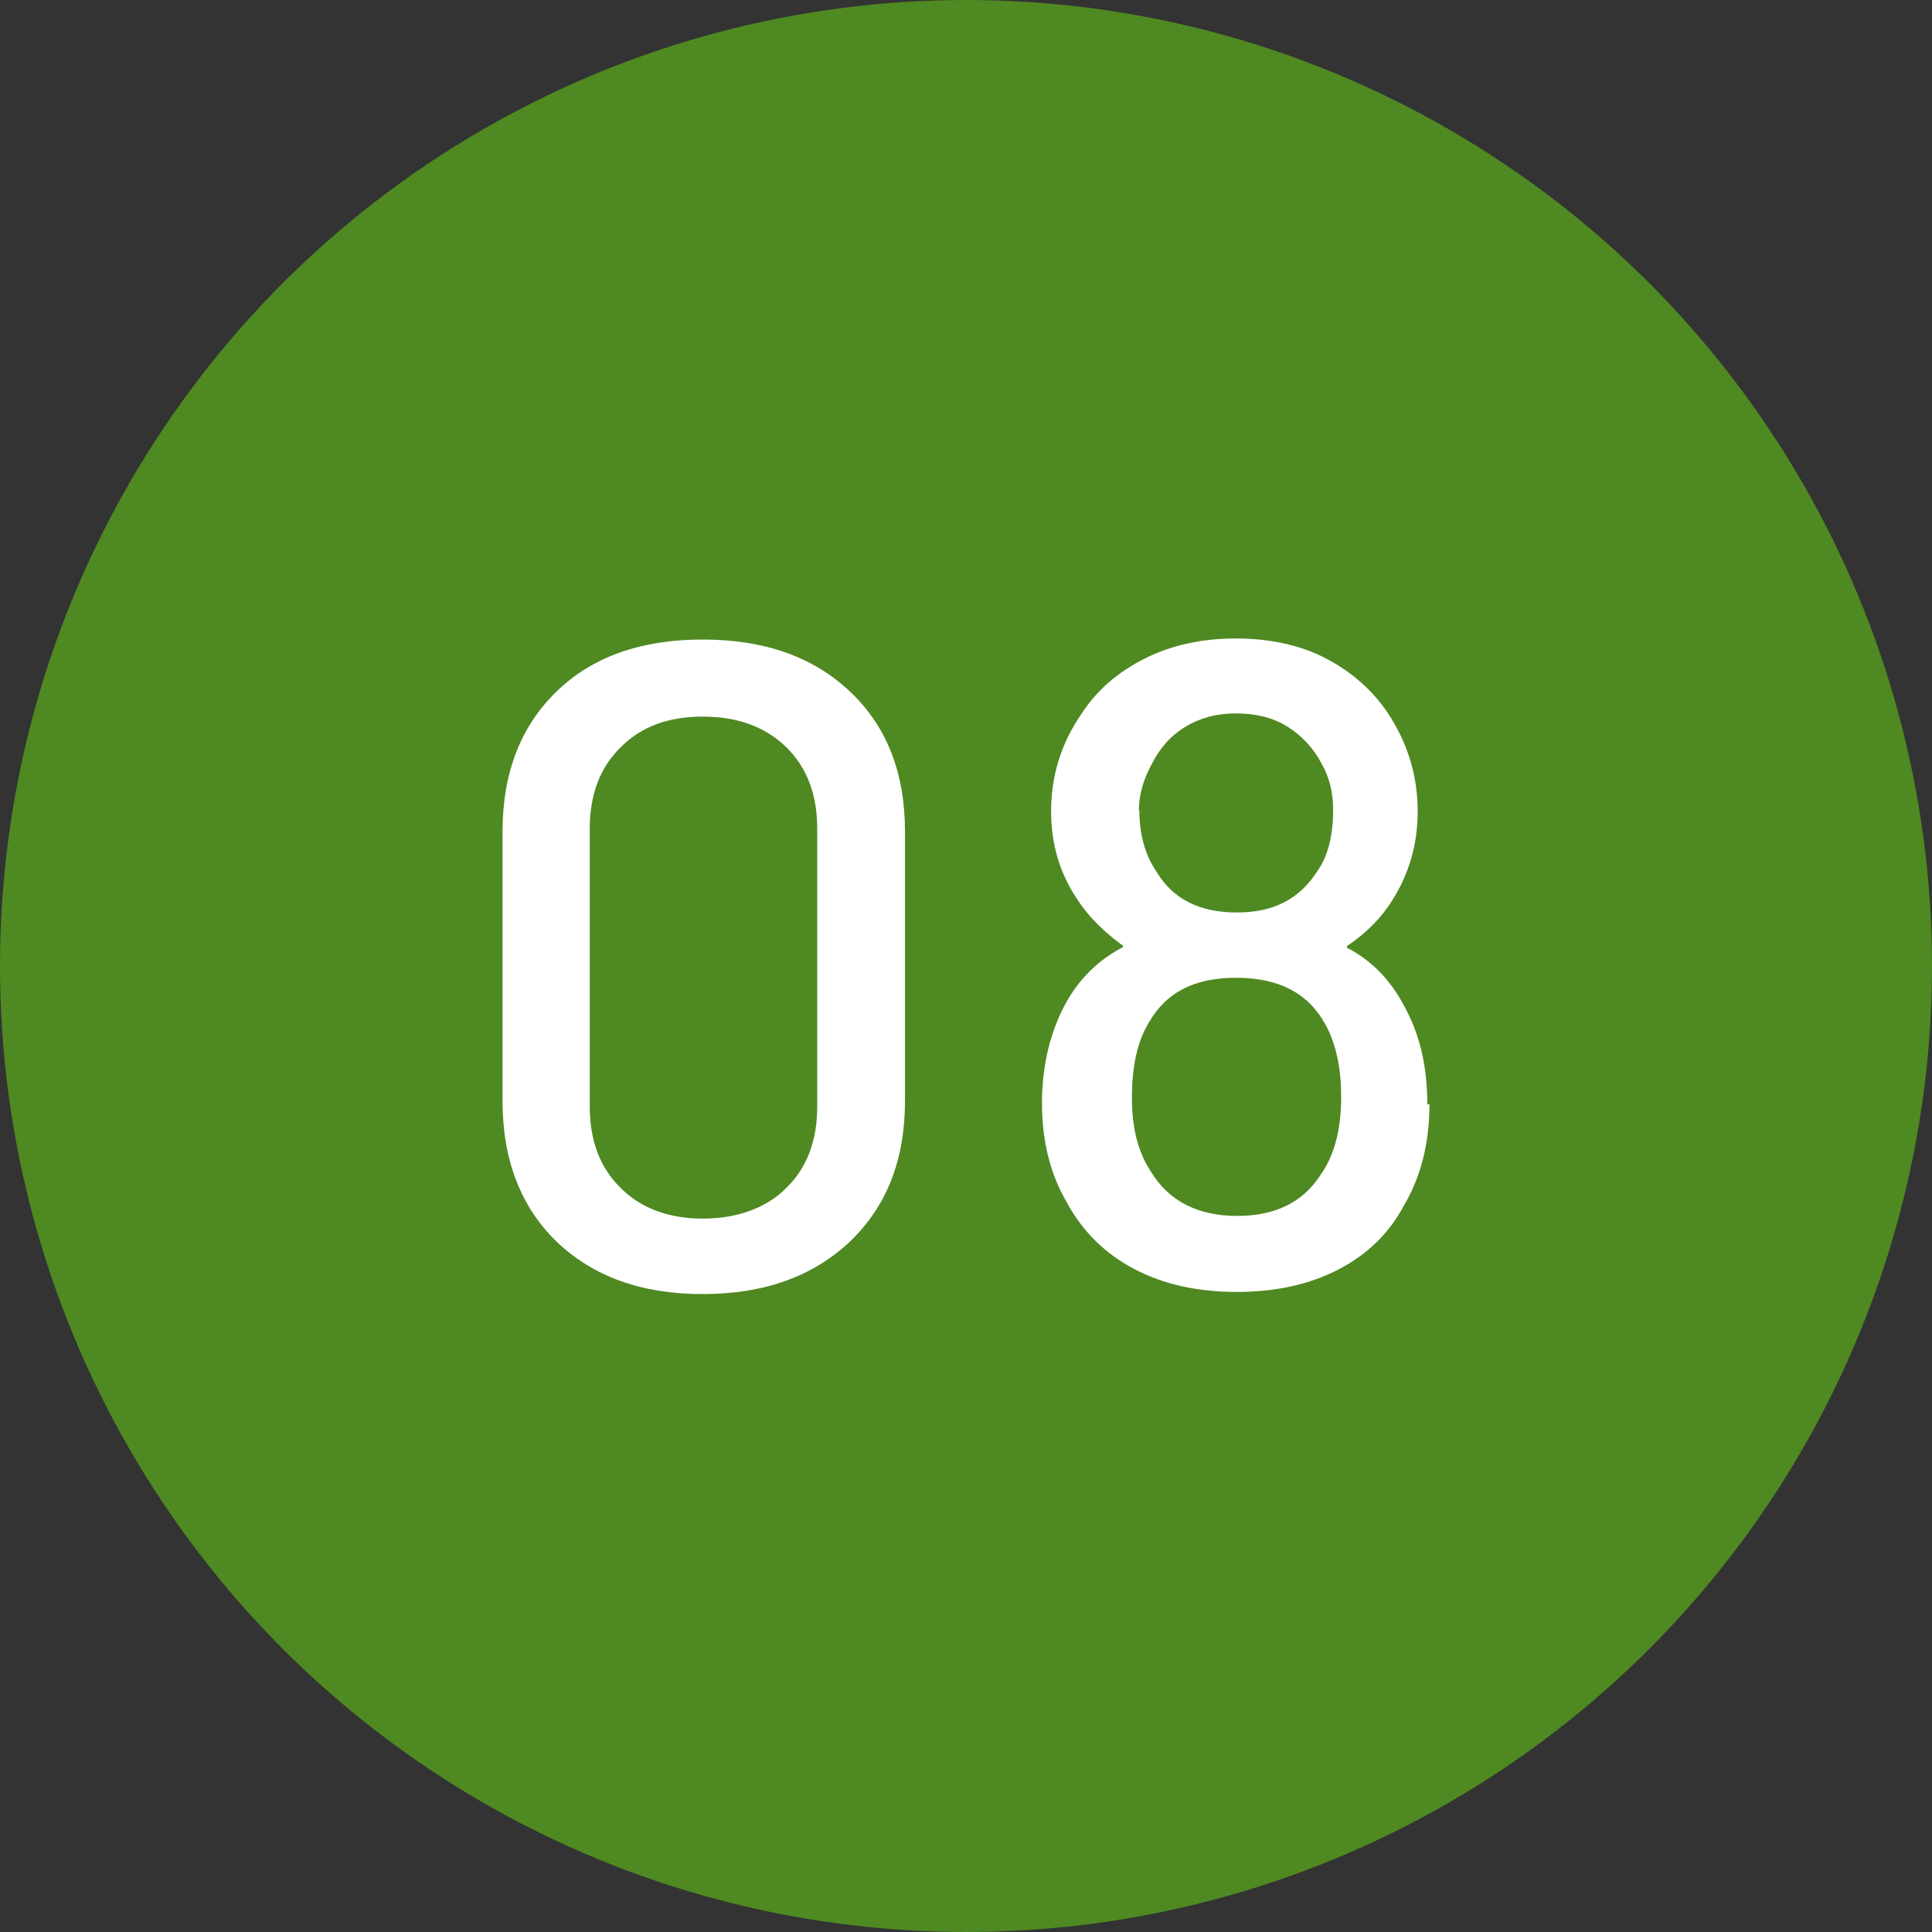
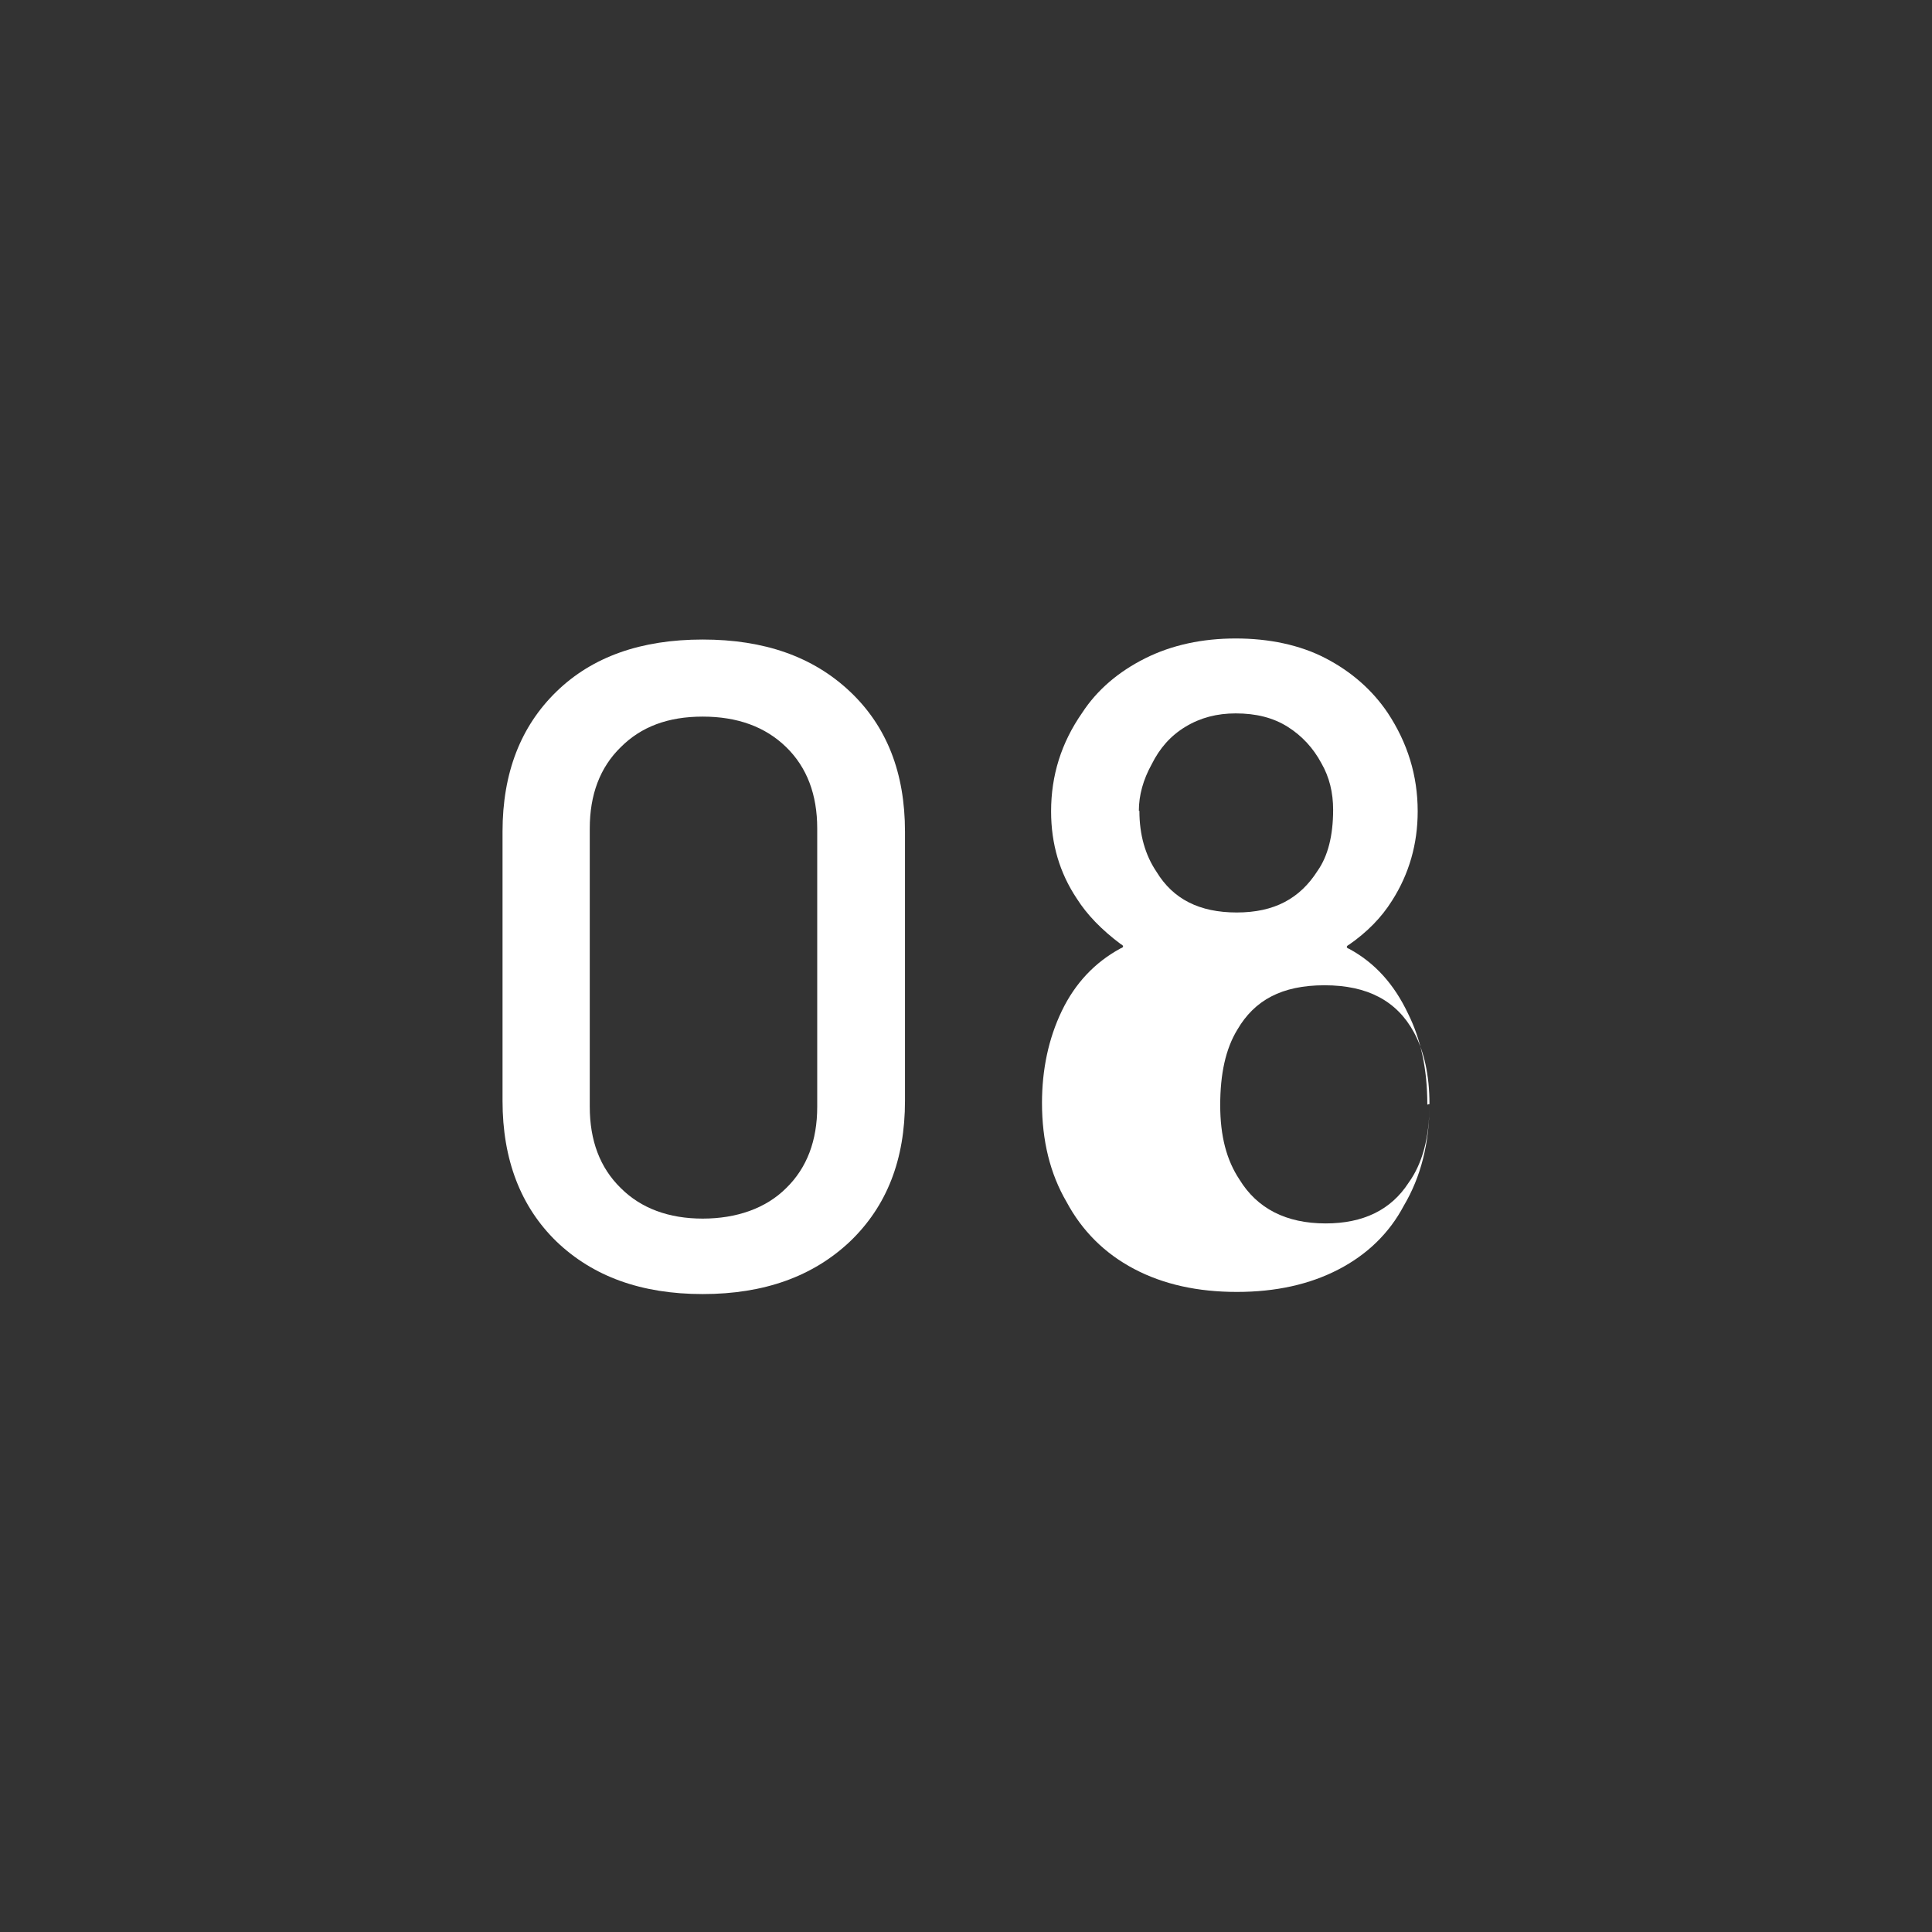
<svg xmlns="http://www.w3.org/2000/svg" id="_レイヤー_2" data-name="レイヤー_2" viewBox="0 0 36.1 36.1">
  <rect x="0" y="0" width="36.1" height="36.1" fill="#333333" stroke="none" />
  <defs>
    <style>
      .cls-1 {
        fill: #fff;
      }

      .cls-2 {
        fill: #4f8922;
      }
    </style>
  </defs>
  <g id="_レイヤー_1-2" data-name="レイヤー_1">
    <g>
-       <circle class="cls-2" cx="18.05" cy="18.05" r="18.05" />
      <g>
        <path class="cls-1" d="M10.4,23.2c-.67-.65-1.01-1.53-1.01-2.63v-5.03c0-1.1.34-1.97,1.01-2.62.67-.65,1.58-.97,2.73-.97s2.06.32,2.75.97c.69.65,1.03,1.52,1.03,2.62v5.03c0,1.1-.34,1.97-1.03,2.63-.69.65-1.6.98-2.75.98s-2.05-.33-2.73-.98ZM14.69,22.2c.39-.38.58-.89.58-1.52v-5.2c0-.63-.19-1.14-.58-1.52s-.91-.57-1.56-.57-1.15.19-1.53.57c-.39.38-.58.89-.58,1.52v5.2c0,.63.19,1.14.58,1.52.38.38.9.57,1.53.57s1.18-.19,1.56-.57Z" />
-         <path class="cls-1" d="M26.71,20.63c0,.73-.16,1.36-.48,1.9-.27.51-.68.91-1.22,1.19-.54.28-1.17.42-1.9.42s-1.37-.14-1.92-.43-.97-.71-1.26-1.25c-.31-.53-.46-1.15-.46-1.85,0-.62.12-1.2.37-1.72.25-.52.62-.91,1.1-1.17.06-.02.06-.05,0-.08-.36-.27-.63-.55-.82-.85-.32-.48-.48-1.02-.48-1.63,0-.67.19-1.28.58-1.84.28-.43.68-.77,1.18-1.02s1.07-.37,1.69-.37,1.2.12,1.68.37.87.59,1.16,1.02c.37.56.56,1.17.56,1.84,0,.61-.16,1.17-.48,1.67-.2.32-.47.59-.8.82-.06.03-.06.06,0,.08.48.26.84.66,1.1,1.21.24.48.36,1.04.36,1.7ZM25.06,20.49c0-.54-.1-.99-.29-1.34-.32-.59-.87-.88-1.67-.88s-1.31.28-1.63.83c-.22.36-.32.83-.32,1.41s.12,1.03.36,1.39c.33.54.87.82,1.61.82.7,0,1.22-.25,1.55-.76.26-.36.39-.85.39-1.46ZM21.29,15.15c0,.45.11.83.32,1.14.31.51.8.76,1.5.76s1.18-.26,1.51-.78c.19-.27.29-.65.29-1.14,0-.32-.07-.61-.22-.87-.15-.28-.36-.51-.63-.68s-.59-.25-.97-.25c-.35,0-.66.08-.94.25s-.48.4-.63.7c-.16.29-.24.58-.24.87Z" />
+         <path class="cls-1" d="M26.71,20.63c0,.73-.16,1.36-.48,1.9-.27.51-.68.91-1.22,1.19-.54.28-1.17.42-1.9.42s-1.37-.14-1.92-.43-.97-.71-1.26-1.25c-.31-.53-.46-1.15-.46-1.85,0-.62.12-1.2.37-1.72.25-.52.62-.91,1.1-1.17.06-.02.06-.05,0-.08-.36-.27-.63-.55-.82-.85-.32-.48-.48-1.02-.48-1.63,0-.67.19-1.28.58-1.84.28-.43.68-.77,1.18-1.02s1.07-.37,1.69-.37,1.2.12,1.68.37.87.59,1.16,1.02c.37.56.56,1.17.56,1.84,0,.61-.16,1.17-.48,1.67-.2.32-.47.59-.8.82-.06.03-.06.06,0,.08.48.26.84.66,1.1,1.21.24.48.36,1.04.36,1.7Zc0-.54-.1-.99-.29-1.34-.32-.59-.87-.88-1.67-.88s-1.31.28-1.63.83c-.22.36-.32.83-.32,1.41s.12,1.03.36,1.39c.33.54.87.82,1.61.82.7,0,1.22-.25,1.55-.76.26-.36.39-.85.39-1.46ZM21.29,15.15c0,.45.11.83.32,1.14.31.51.8.76,1.5.76s1.18-.26,1.51-.78c.19-.27.29-.65.29-1.14,0-.32-.07-.61-.22-.87-.15-.28-.36-.51-.63-.68s-.59-.25-.97-.25c-.35,0-.66.08-.94.25s-.48.4-.63.7c-.16.29-.24.58-.24.87Z" />
      </g>
    </g>
  </g>
</svg>